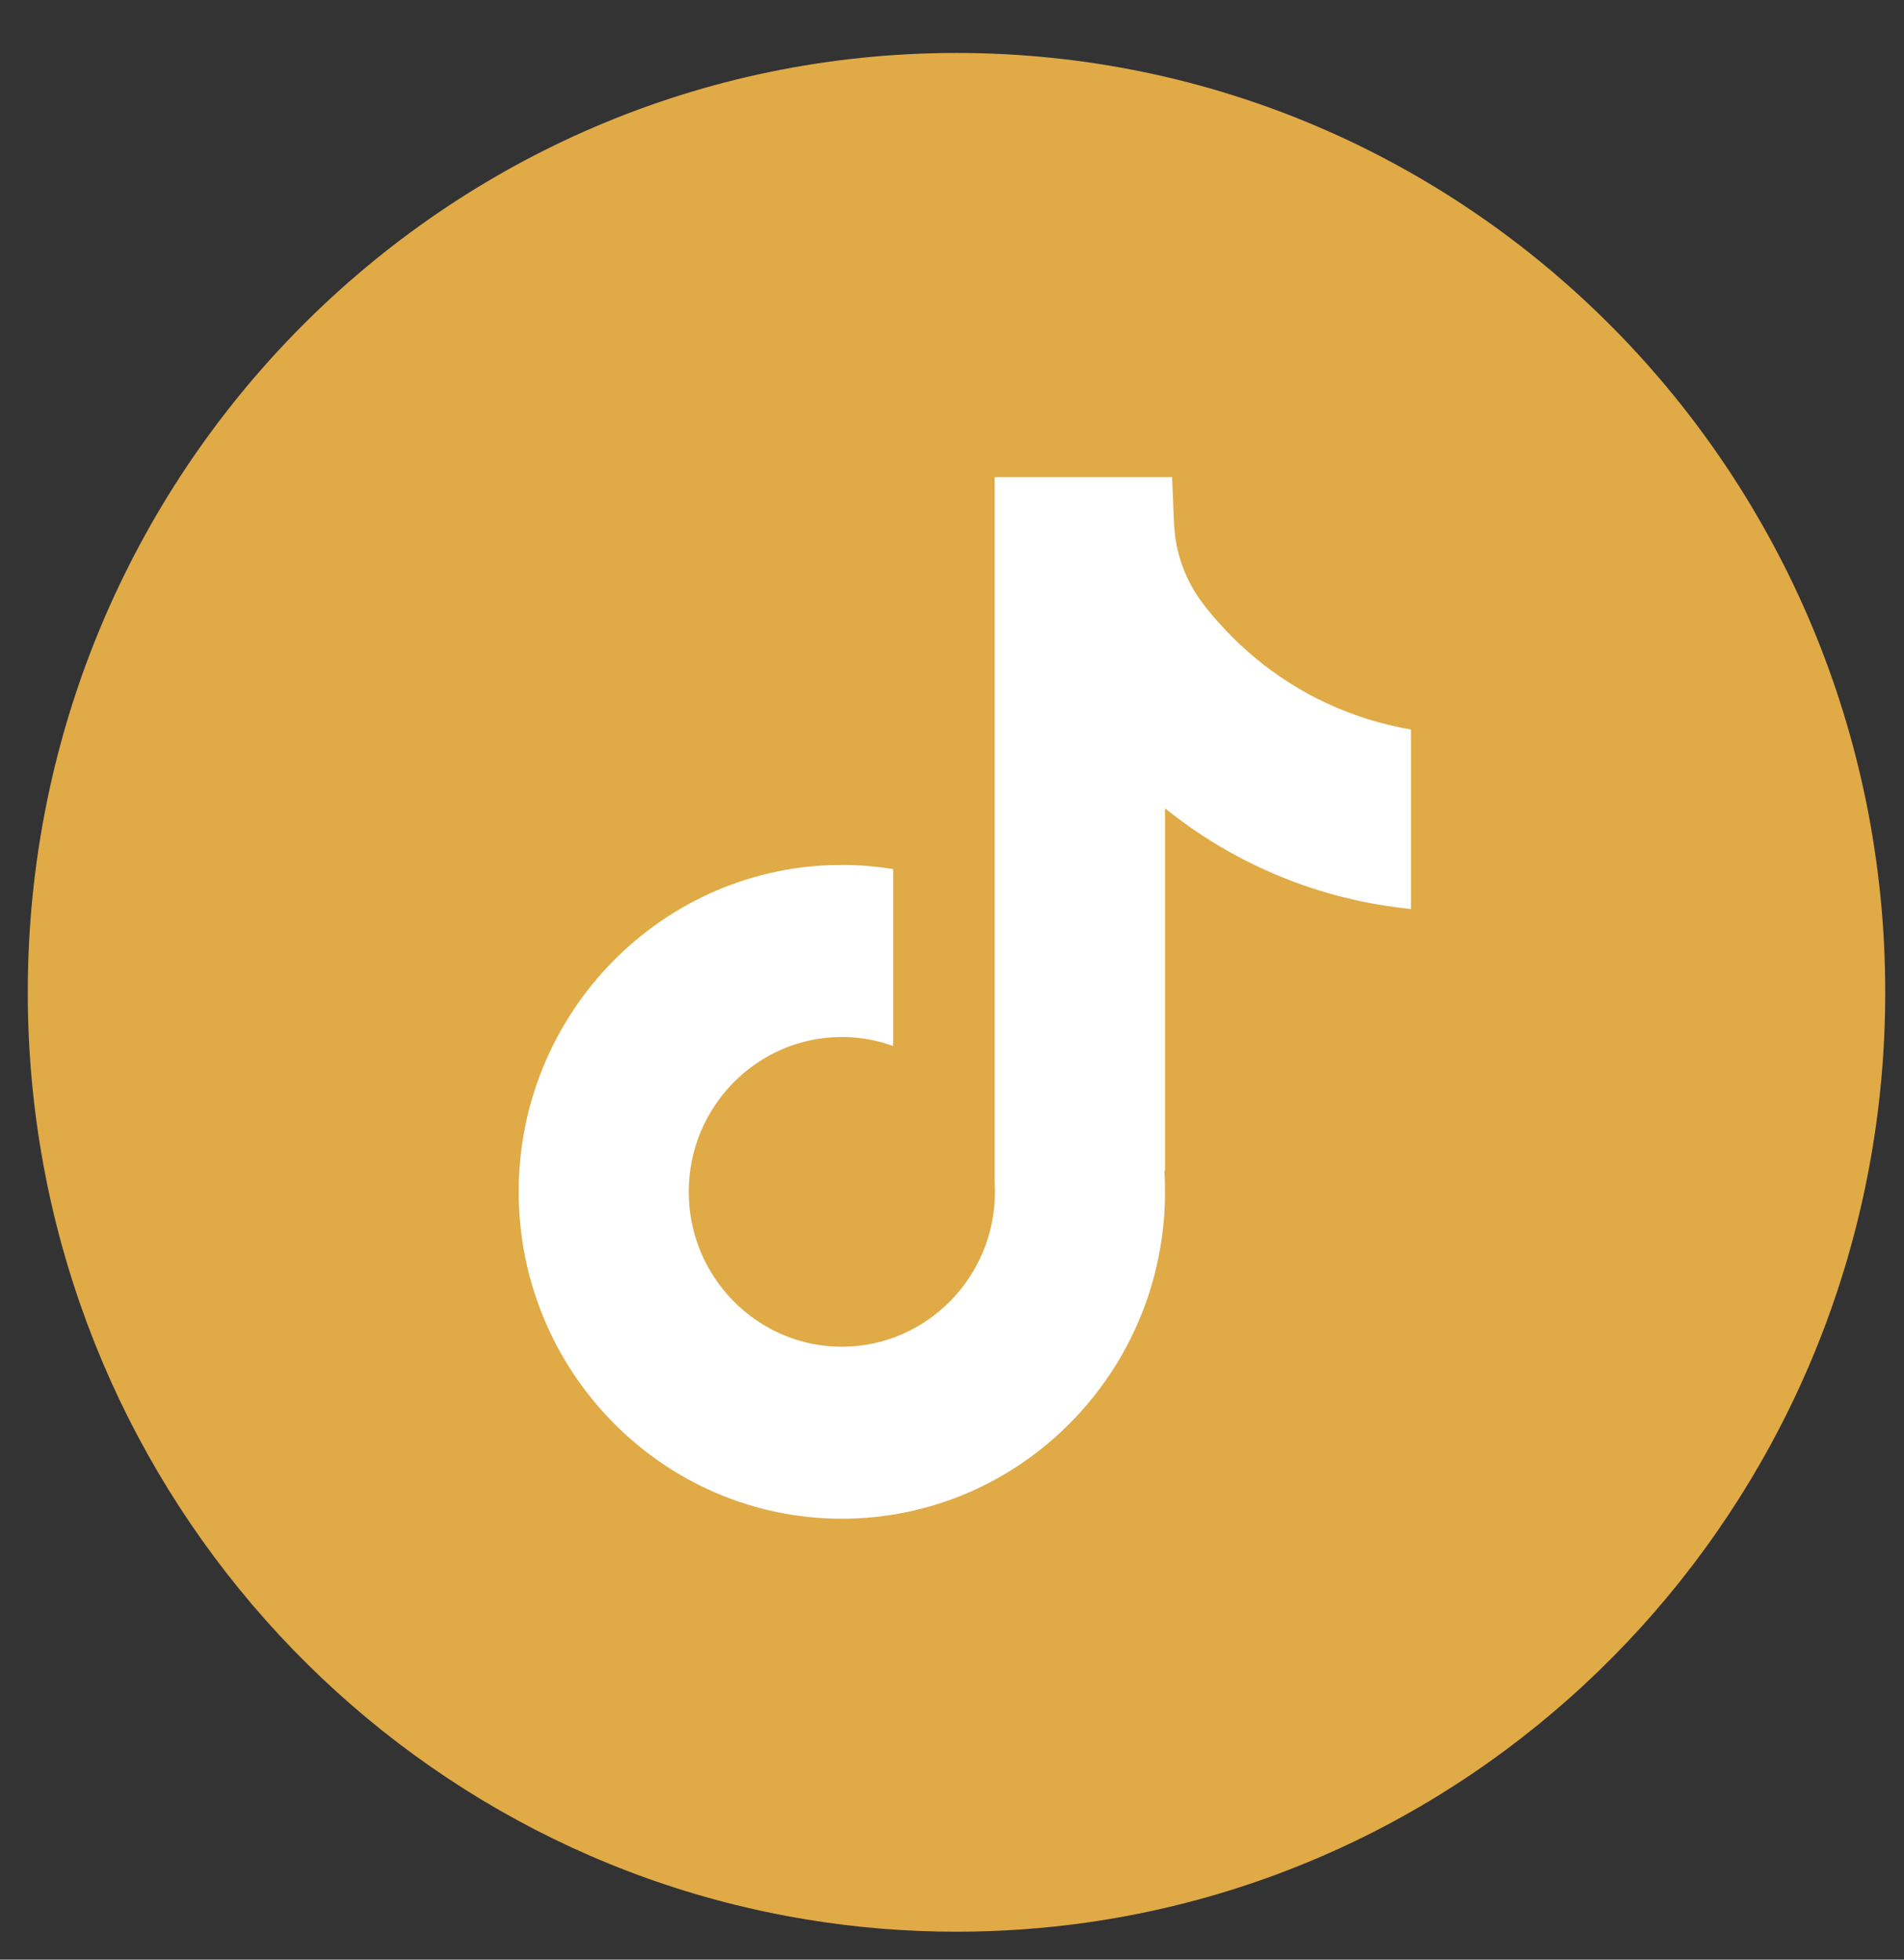
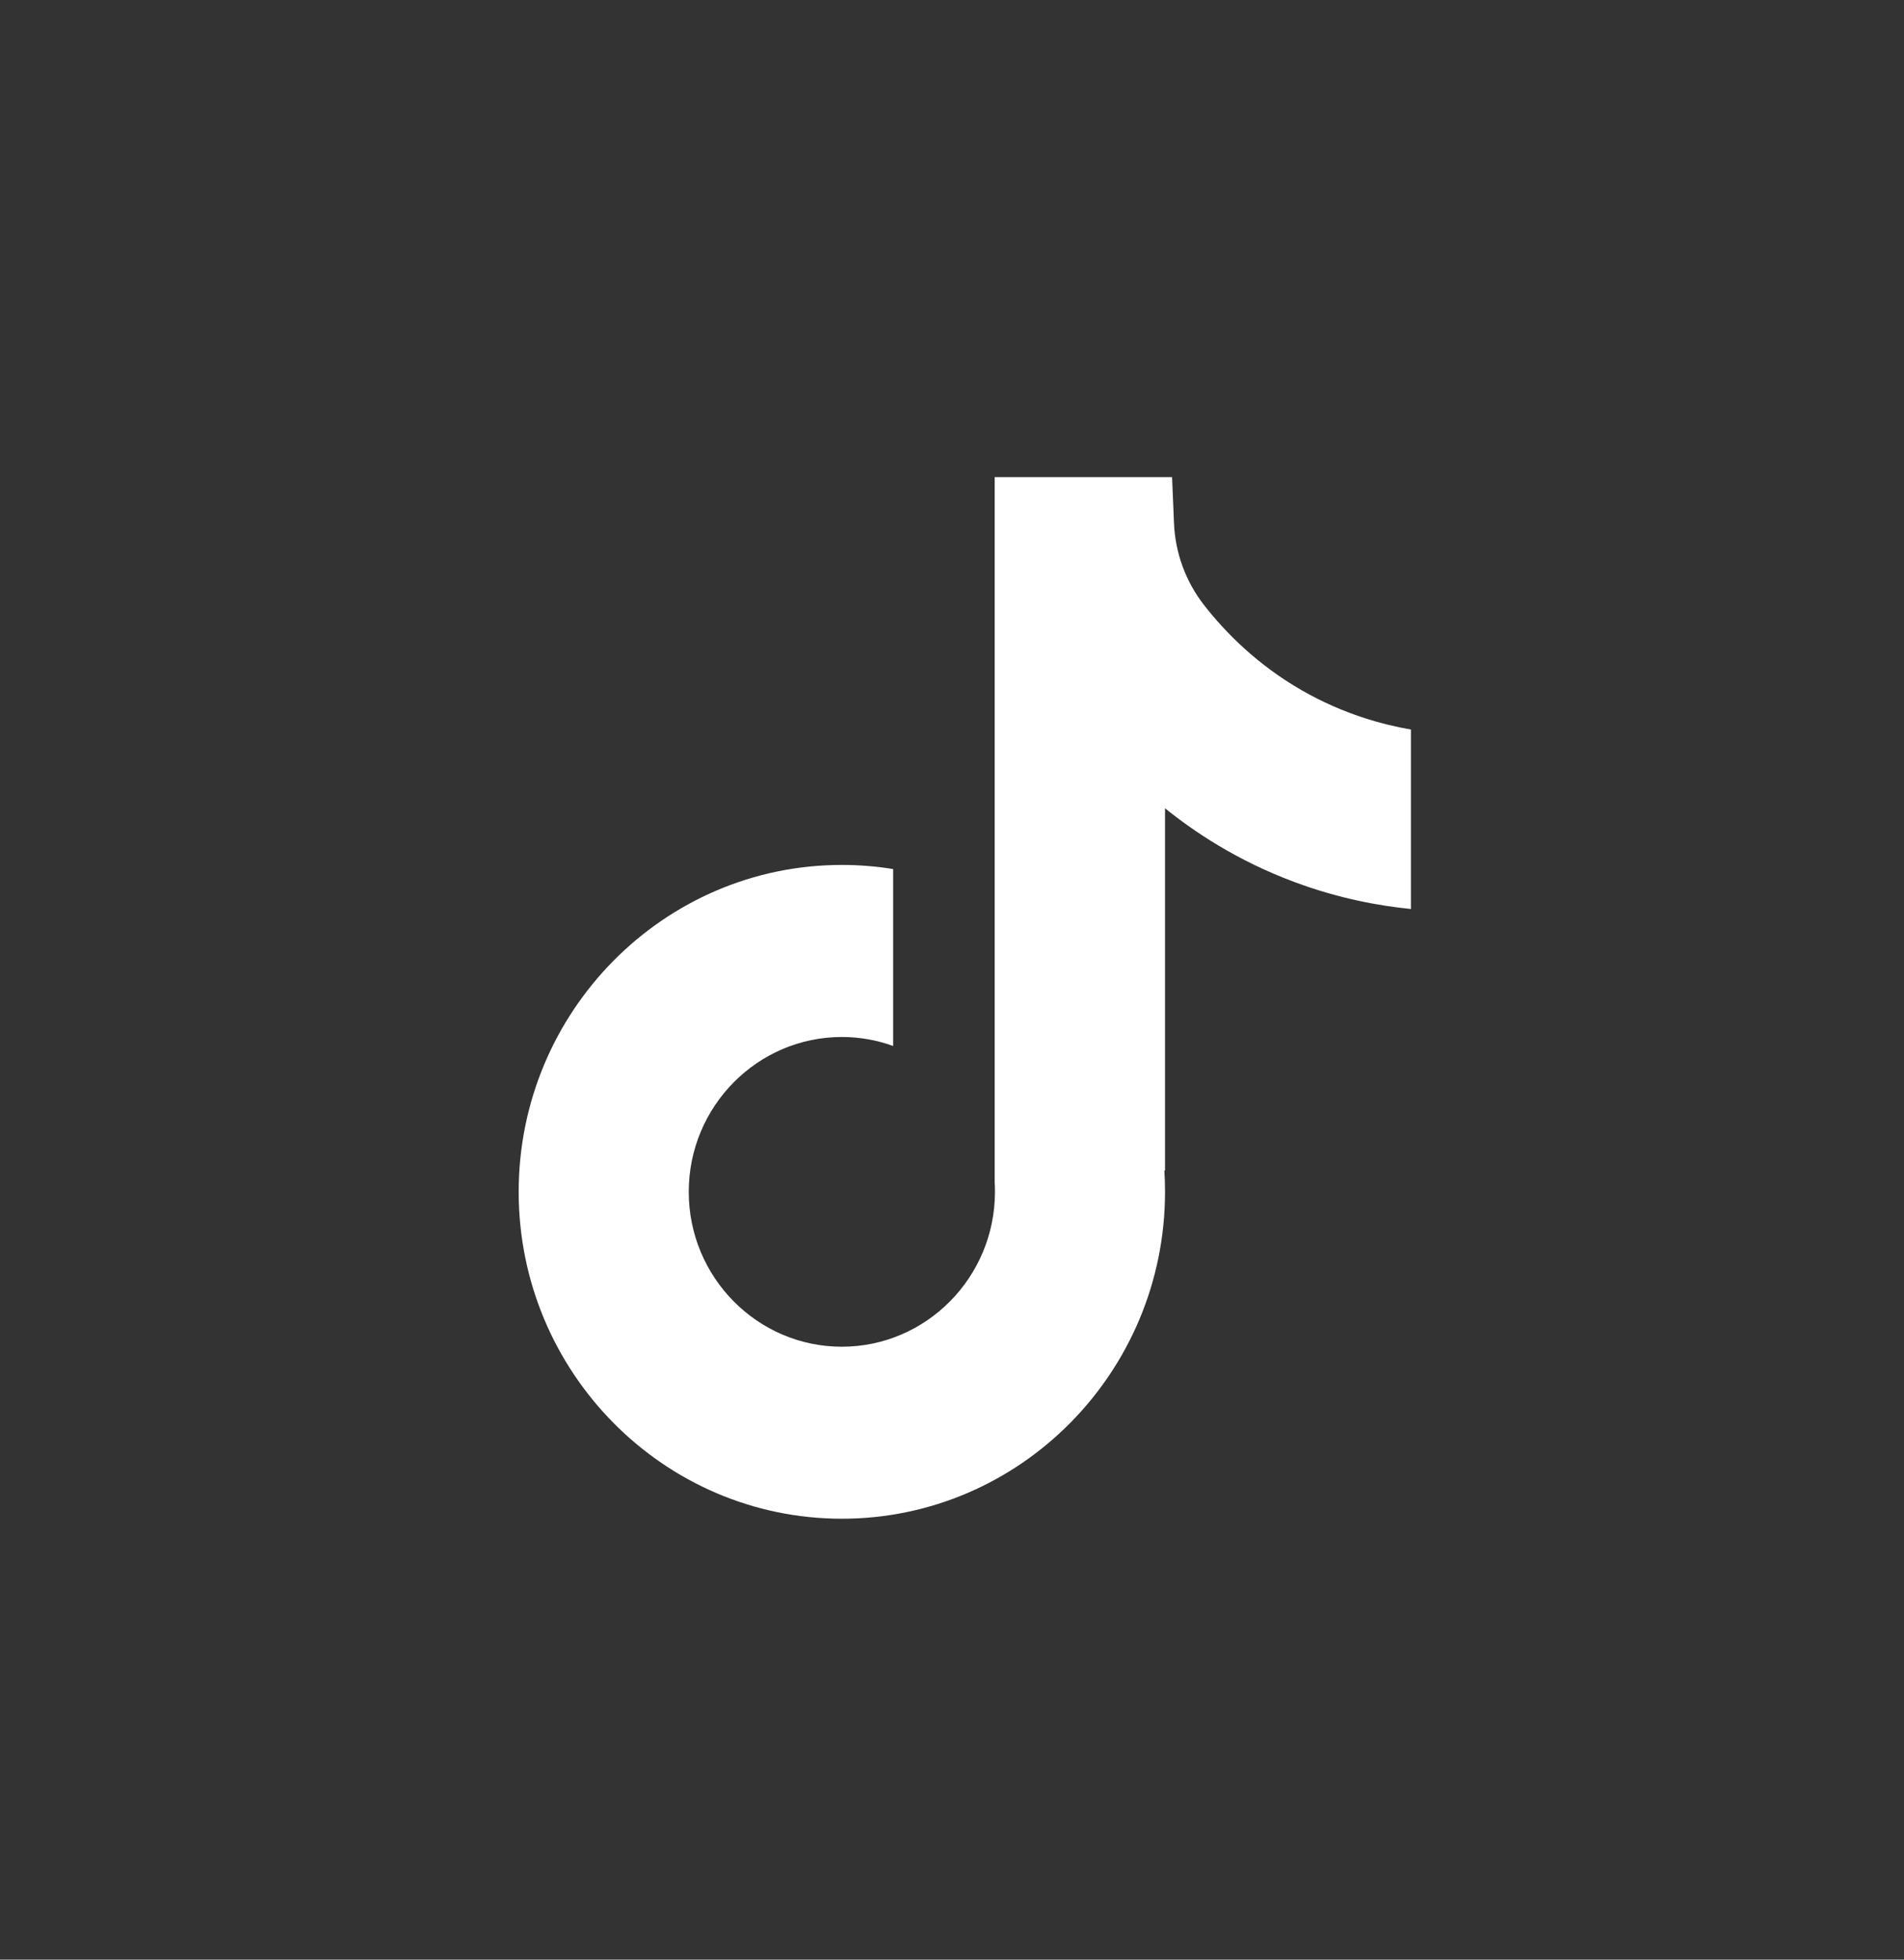
<svg xmlns="http://www.w3.org/2000/svg" width="34" height="35" viewBox="0 0 34 35" fill="none">
  <rect x="0" y="0" width="34" height="35" fill="#333333" stroke="none" />
-   <path d="M33.665 17.724C33.665 26.198 27.456 33.203 19.39 34.34C18.635 34.446 17.864 34.501 17.081 34.501C16.176 34.501 15.289 34.428 14.424 34.286C6.528 33.001 0.496 26.074 0.496 17.723C0.496 8.458 7.921 0.946 17.081 0.946C26.24 0.946 33.665 8.458 33.665 17.723V17.724Z" fill="#E0AA47" />
  <path d="M25.195 13.029V16.235C24.64 16.18 23.922 16.053 23.125 15.757C22.085 15.372 21.31 14.845 20.804 14.436V20.916L20.792 20.896C20.8 21.024 20.804 21.155 20.804 21.287C20.804 24.506 18.216 27.125 15.033 27.125C11.85 27.125 9.262 24.505 9.262 21.287C9.262 18.069 11.85 15.448 15.033 15.448C15.344 15.448 15.65 15.473 15.949 15.522V18.682C15.661 18.577 15.354 18.521 15.033 18.521C13.526 18.521 12.299 19.762 12.299 21.287C12.299 22.813 13.526 24.053 15.033 24.053C16.54 24.053 17.767 22.812 17.767 21.287C17.767 21.23 17.766 21.173 17.762 21.116V8.522H20.93C20.942 8.794 20.953 9.067 20.964 9.339C20.985 9.873 21.173 10.386 21.5 10.806C21.885 11.3 22.453 11.874 23.251 12.332C23.998 12.76 24.699 12.943 25.195 13.03V13.029Z" fill="white" />
</svg>